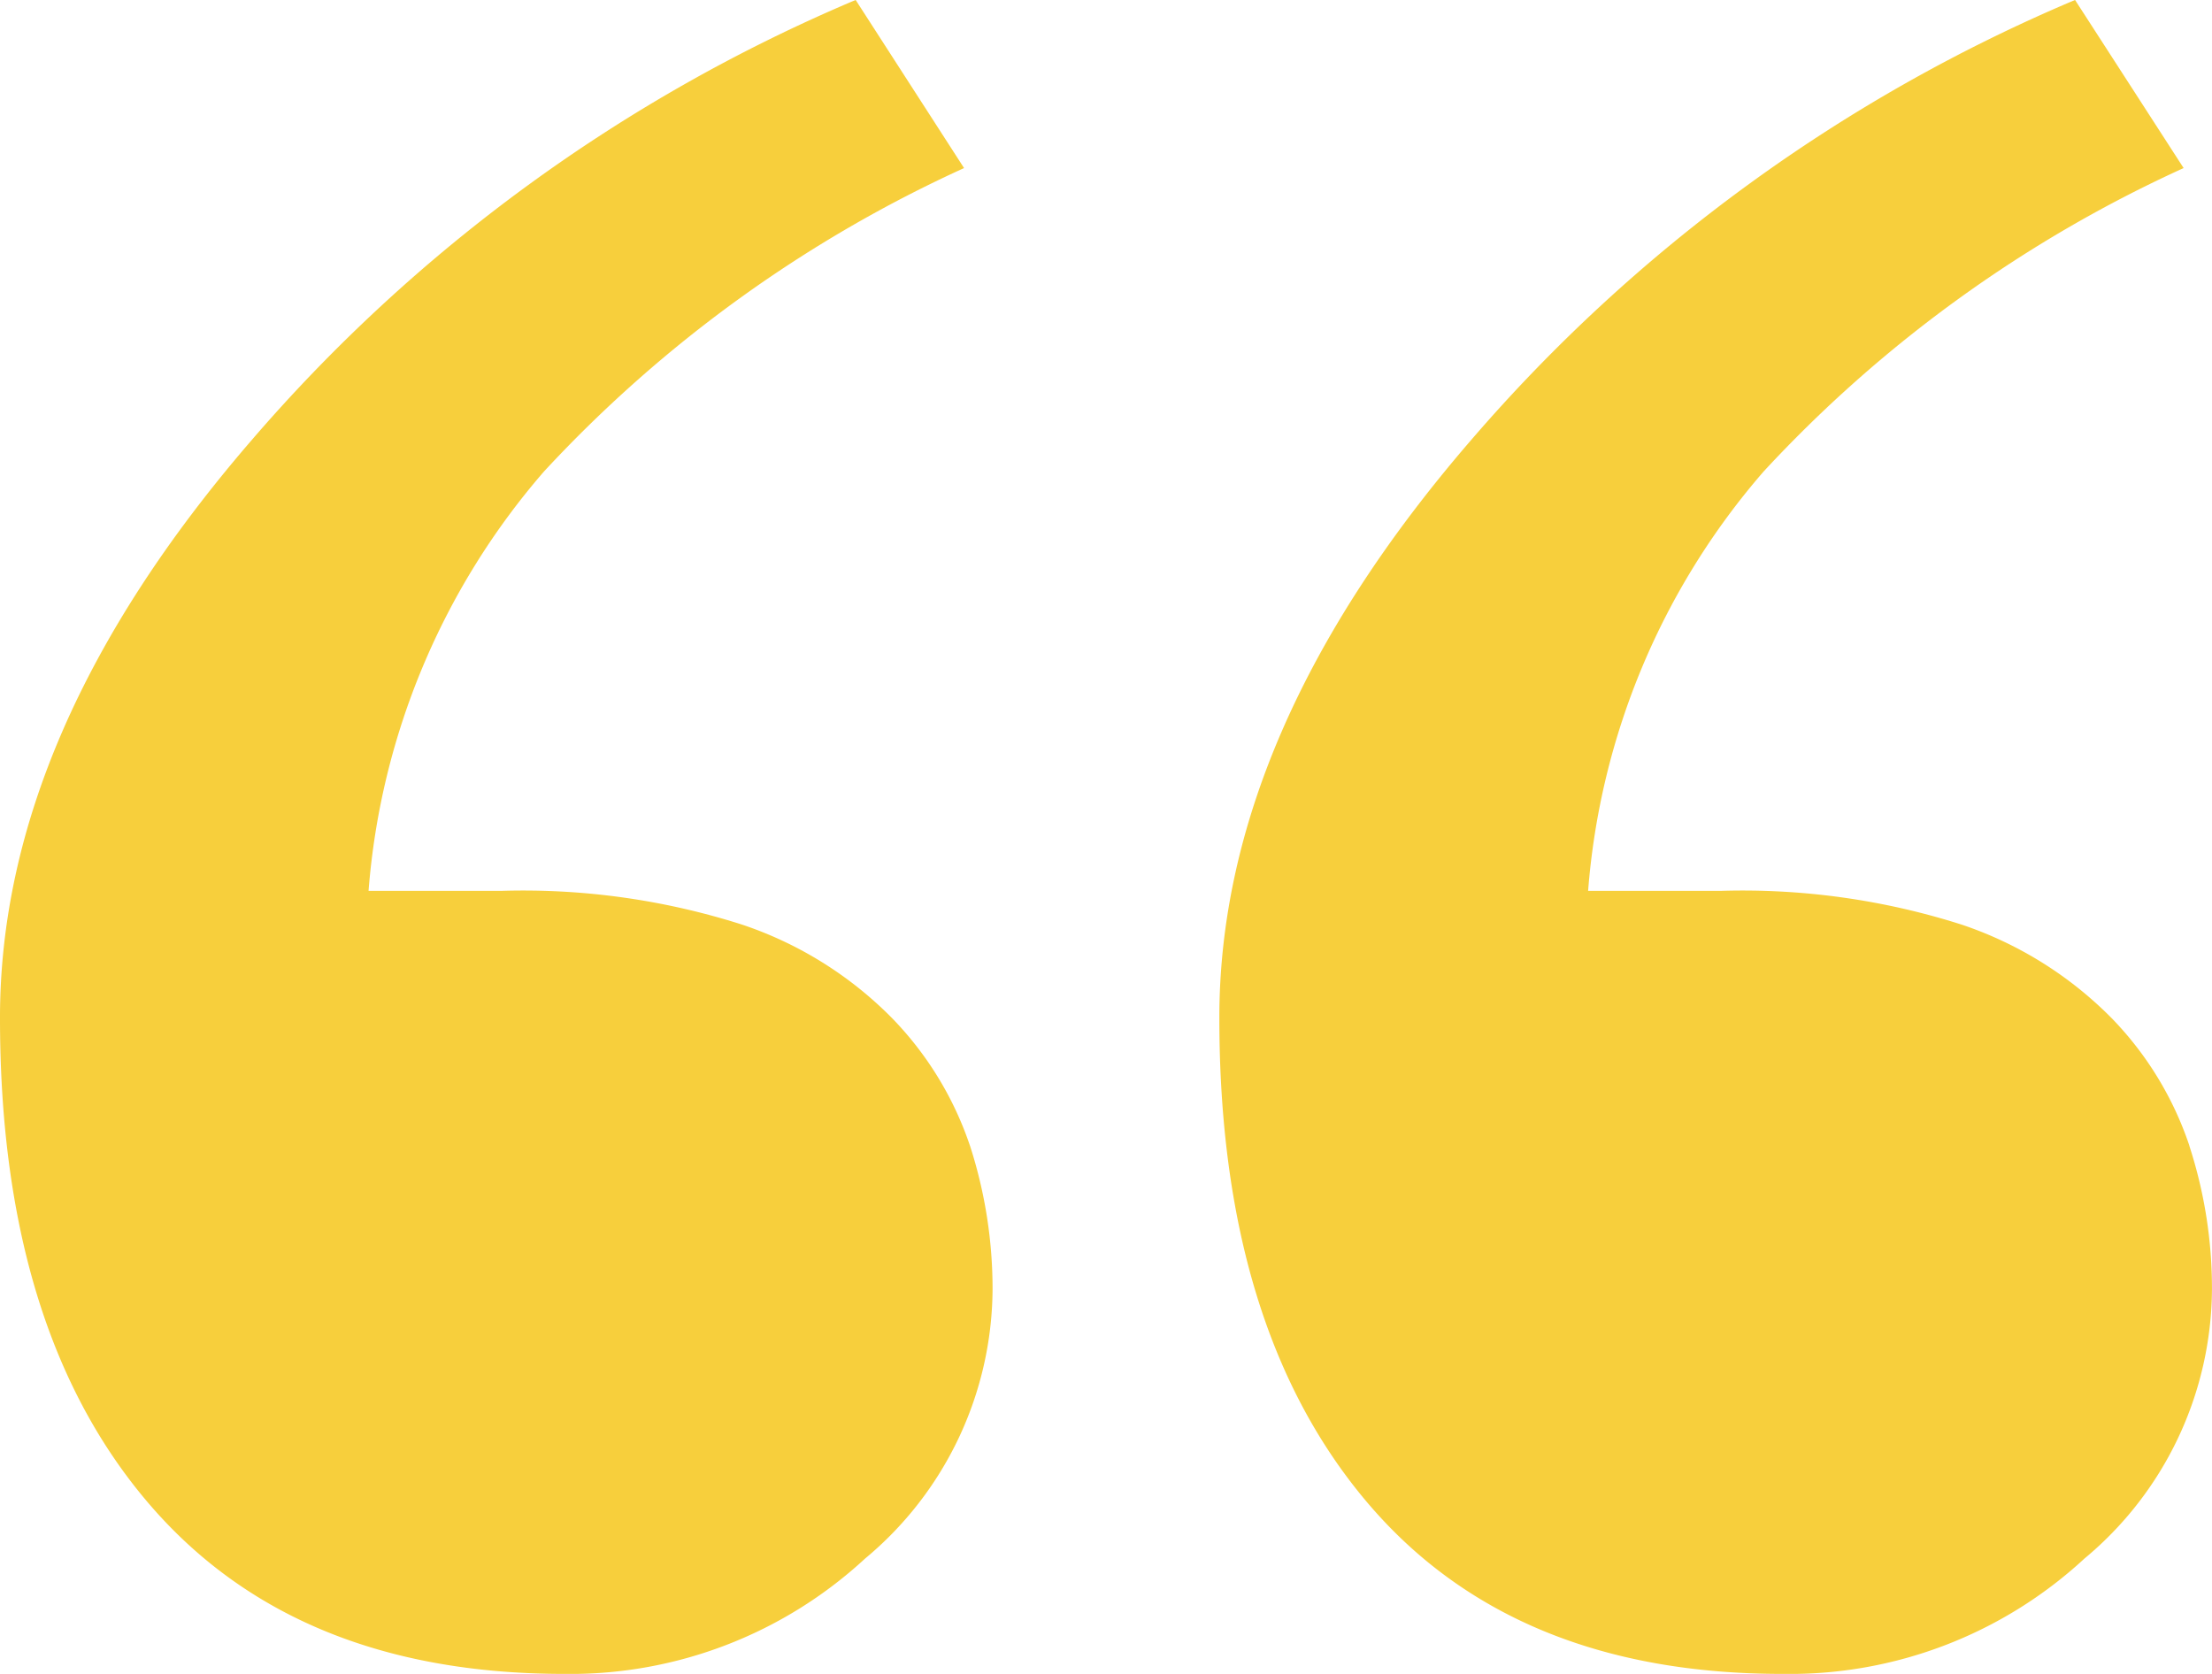
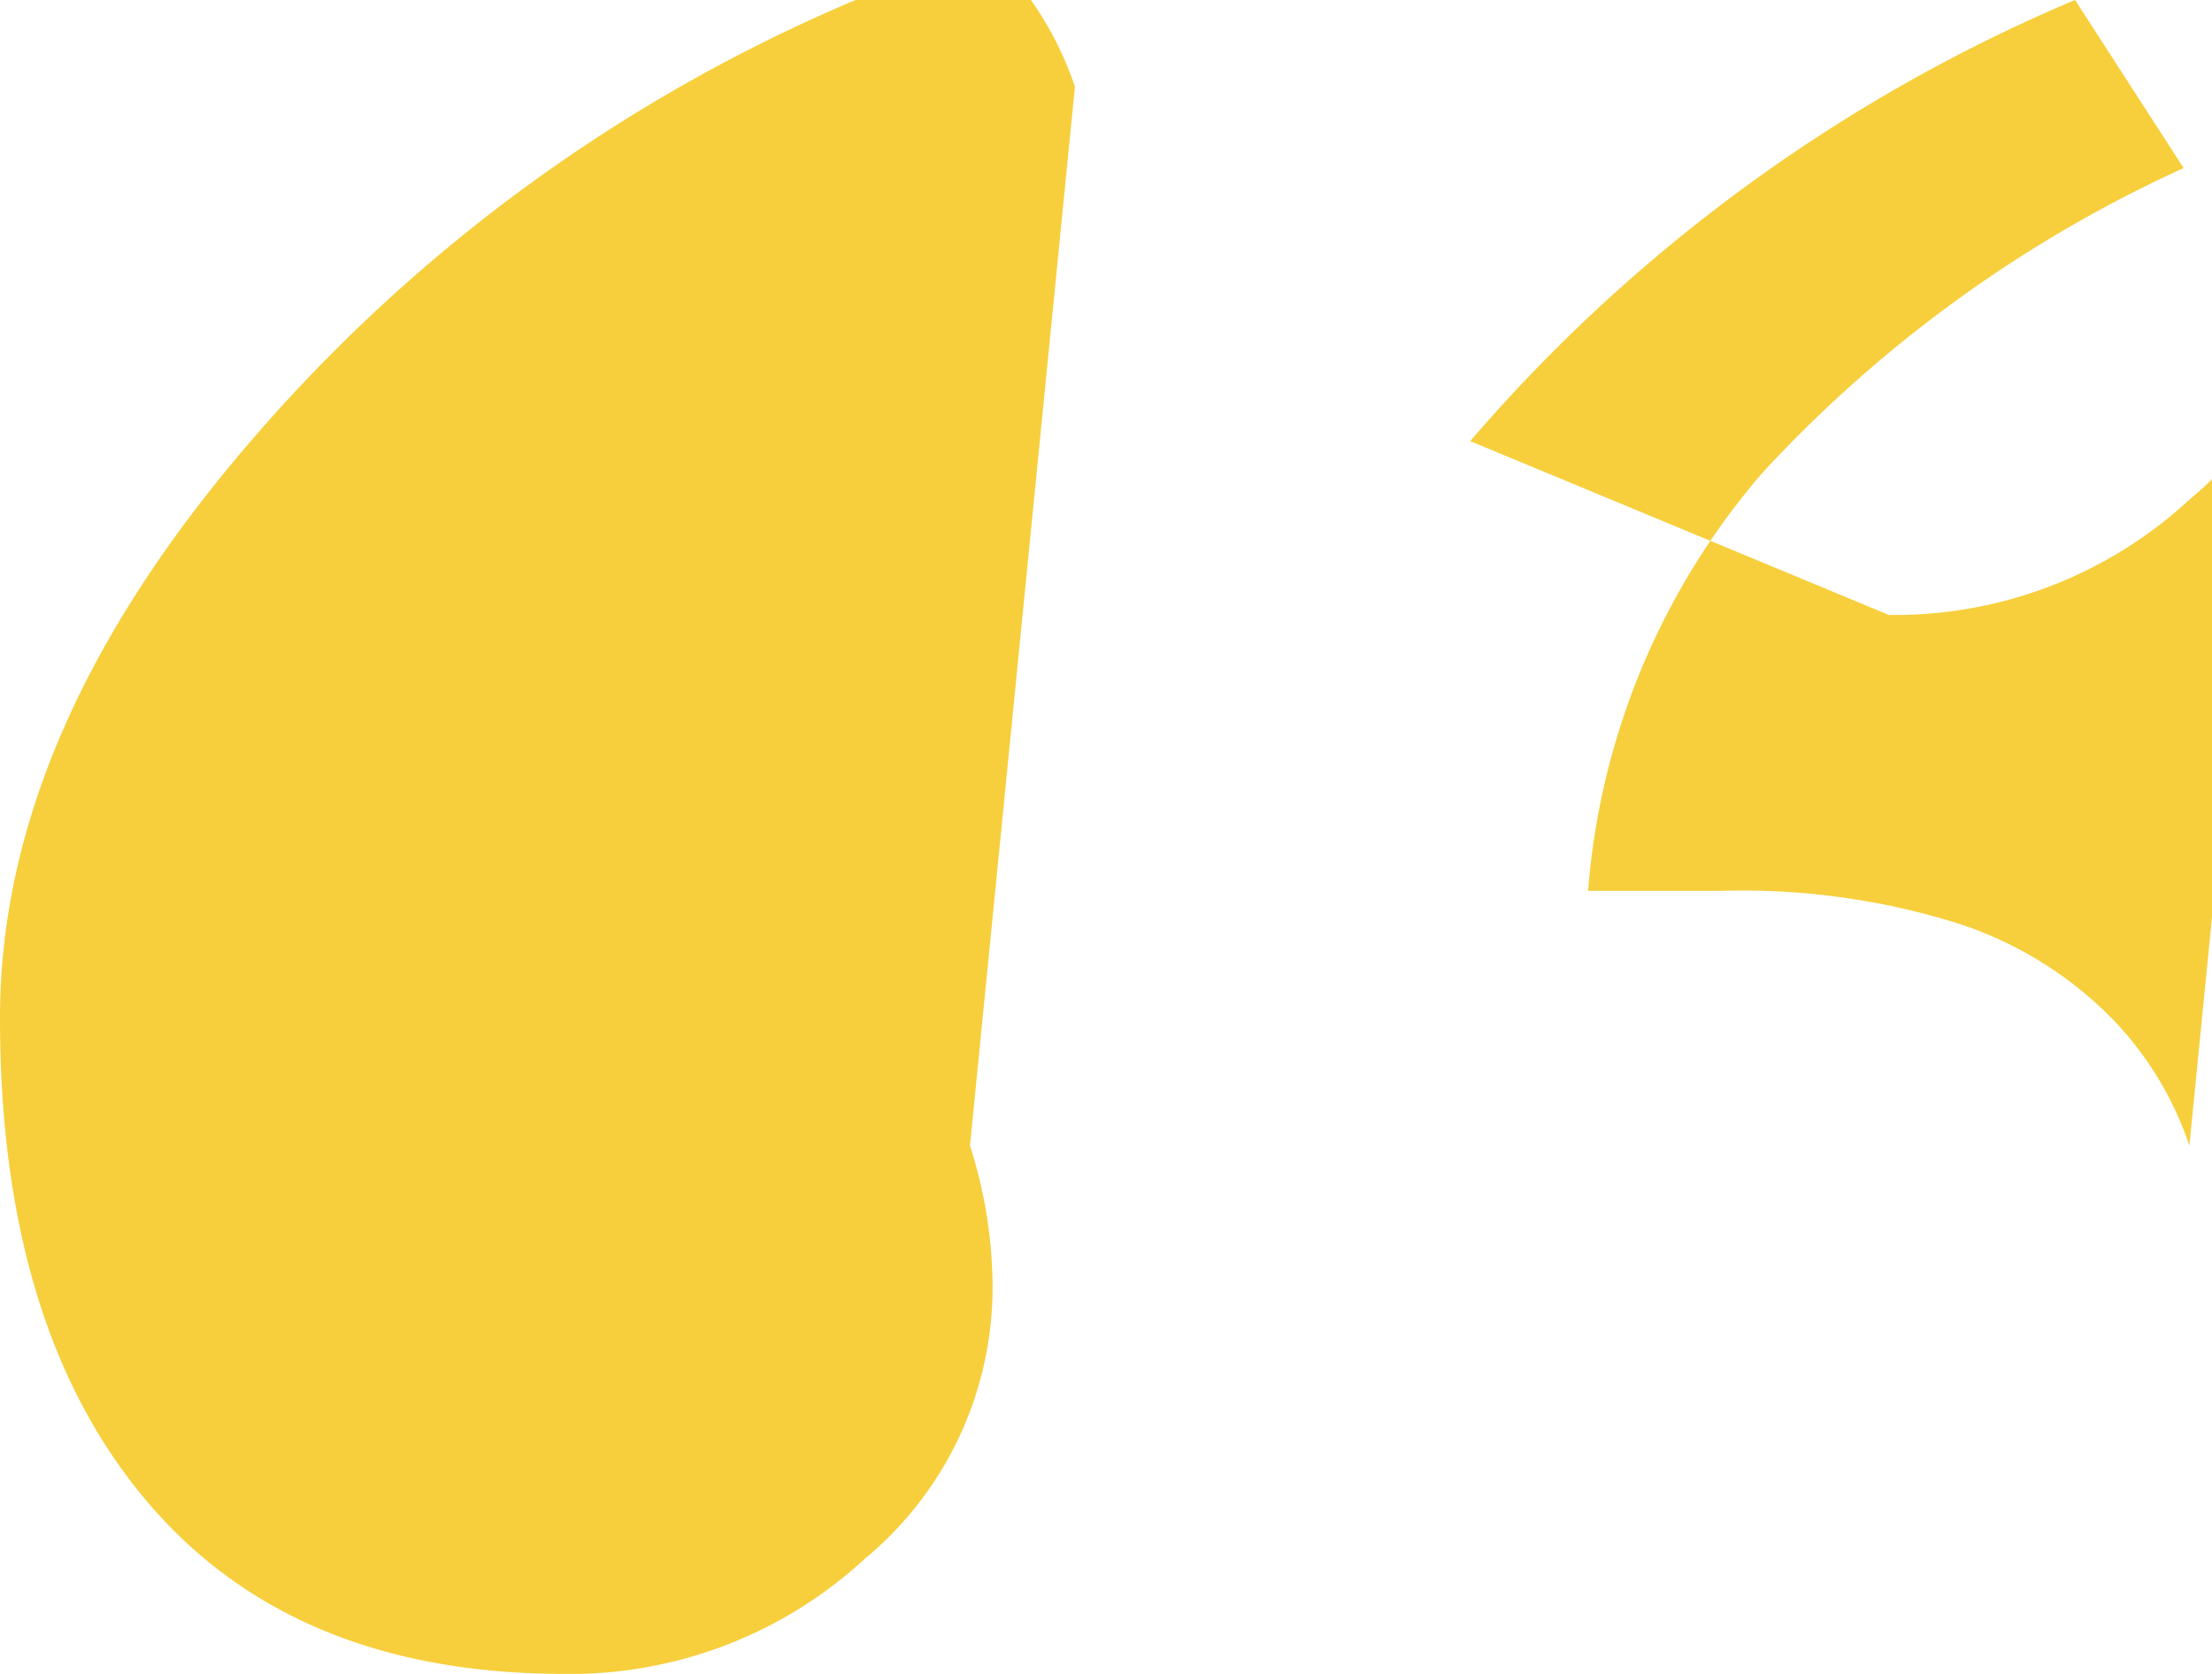
<svg xmlns="http://www.w3.org/2000/svg" width="52.396" height="39.651" viewBox="0 0 52.396 39.651">
-   <path d="M463.86,45.139a7.96,7.96,0,0,0-1.837-3.016,9.035,9.035,0,0,0-3.557-2.22,17.082,17.082,0,0,0-5.689-.8h-3.159a17.177,17.177,0,0,1,4.158-9.934,31.081,31.081,0,0,1,9.948-7.187L461.152,18a38.742,38.742,0,0,0-14.327,10.45q-5.95,6.9-5.942,13.673,0,7.282,3.455,11.411t9.918,4.118a10.276,10.276,0,0,0,7.116-2.73,8.351,8.351,0,0,0,3.023-6.373,10.906,10.906,0,0,0-.537-3.41m-28.883,0a7.986,7.986,0,0,0-1.84-3.016,9,9,0,0,0-3.557-2.22,17.056,17.056,0,0,0-5.687-.8h-3.161a17.193,17.193,0,0,1,4.156-9.934,31.136,31.136,0,0,1,9.95-7.187L432.268,18a38.742,38.742,0,0,0-14.327,10.45q-5.95,6.9-5.941,13.673c0,4.854,1.143,8.662,3.454,11.411s5.615,4.118,9.918,4.118a10.282,10.282,0,0,0,7.117-2.73,8.35,8.35,0,0,0,3.022-6.373,11.028,11.028,0,0,0-.535-3.41" transform="translate(-412 -18.001)" fill="#f7cf3c" fill-rule="evenodd" />
+   <path d="M463.86,45.139a7.96,7.96,0,0,0-1.837-3.016,9.035,9.035,0,0,0-3.557-2.22,17.082,17.082,0,0,0-5.689-.8h-3.159a17.177,17.177,0,0,1,4.158-9.934,31.081,31.081,0,0,1,9.948-7.187L461.152,18a38.742,38.742,0,0,0-14.327,10.45t9.918,4.118a10.276,10.276,0,0,0,7.116-2.73,8.351,8.351,0,0,0,3.023-6.373,10.906,10.906,0,0,0-.537-3.41m-28.883,0a7.986,7.986,0,0,0-1.84-3.016,9,9,0,0,0-3.557-2.22,17.056,17.056,0,0,0-5.687-.8h-3.161a17.193,17.193,0,0,1,4.156-9.934,31.136,31.136,0,0,1,9.95-7.187L432.268,18a38.742,38.742,0,0,0-14.327,10.45q-5.95,6.9-5.941,13.673c0,4.854,1.143,8.662,3.454,11.411s5.615,4.118,9.918,4.118a10.282,10.282,0,0,0,7.117-2.73,8.35,8.35,0,0,0,3.022-6.373,11.028,11.028,0,0,0-.535-3.41" transform="translate(-412 -18.001)" fill="#f7cf3c" fill-rule="evenodd" />
</svg>